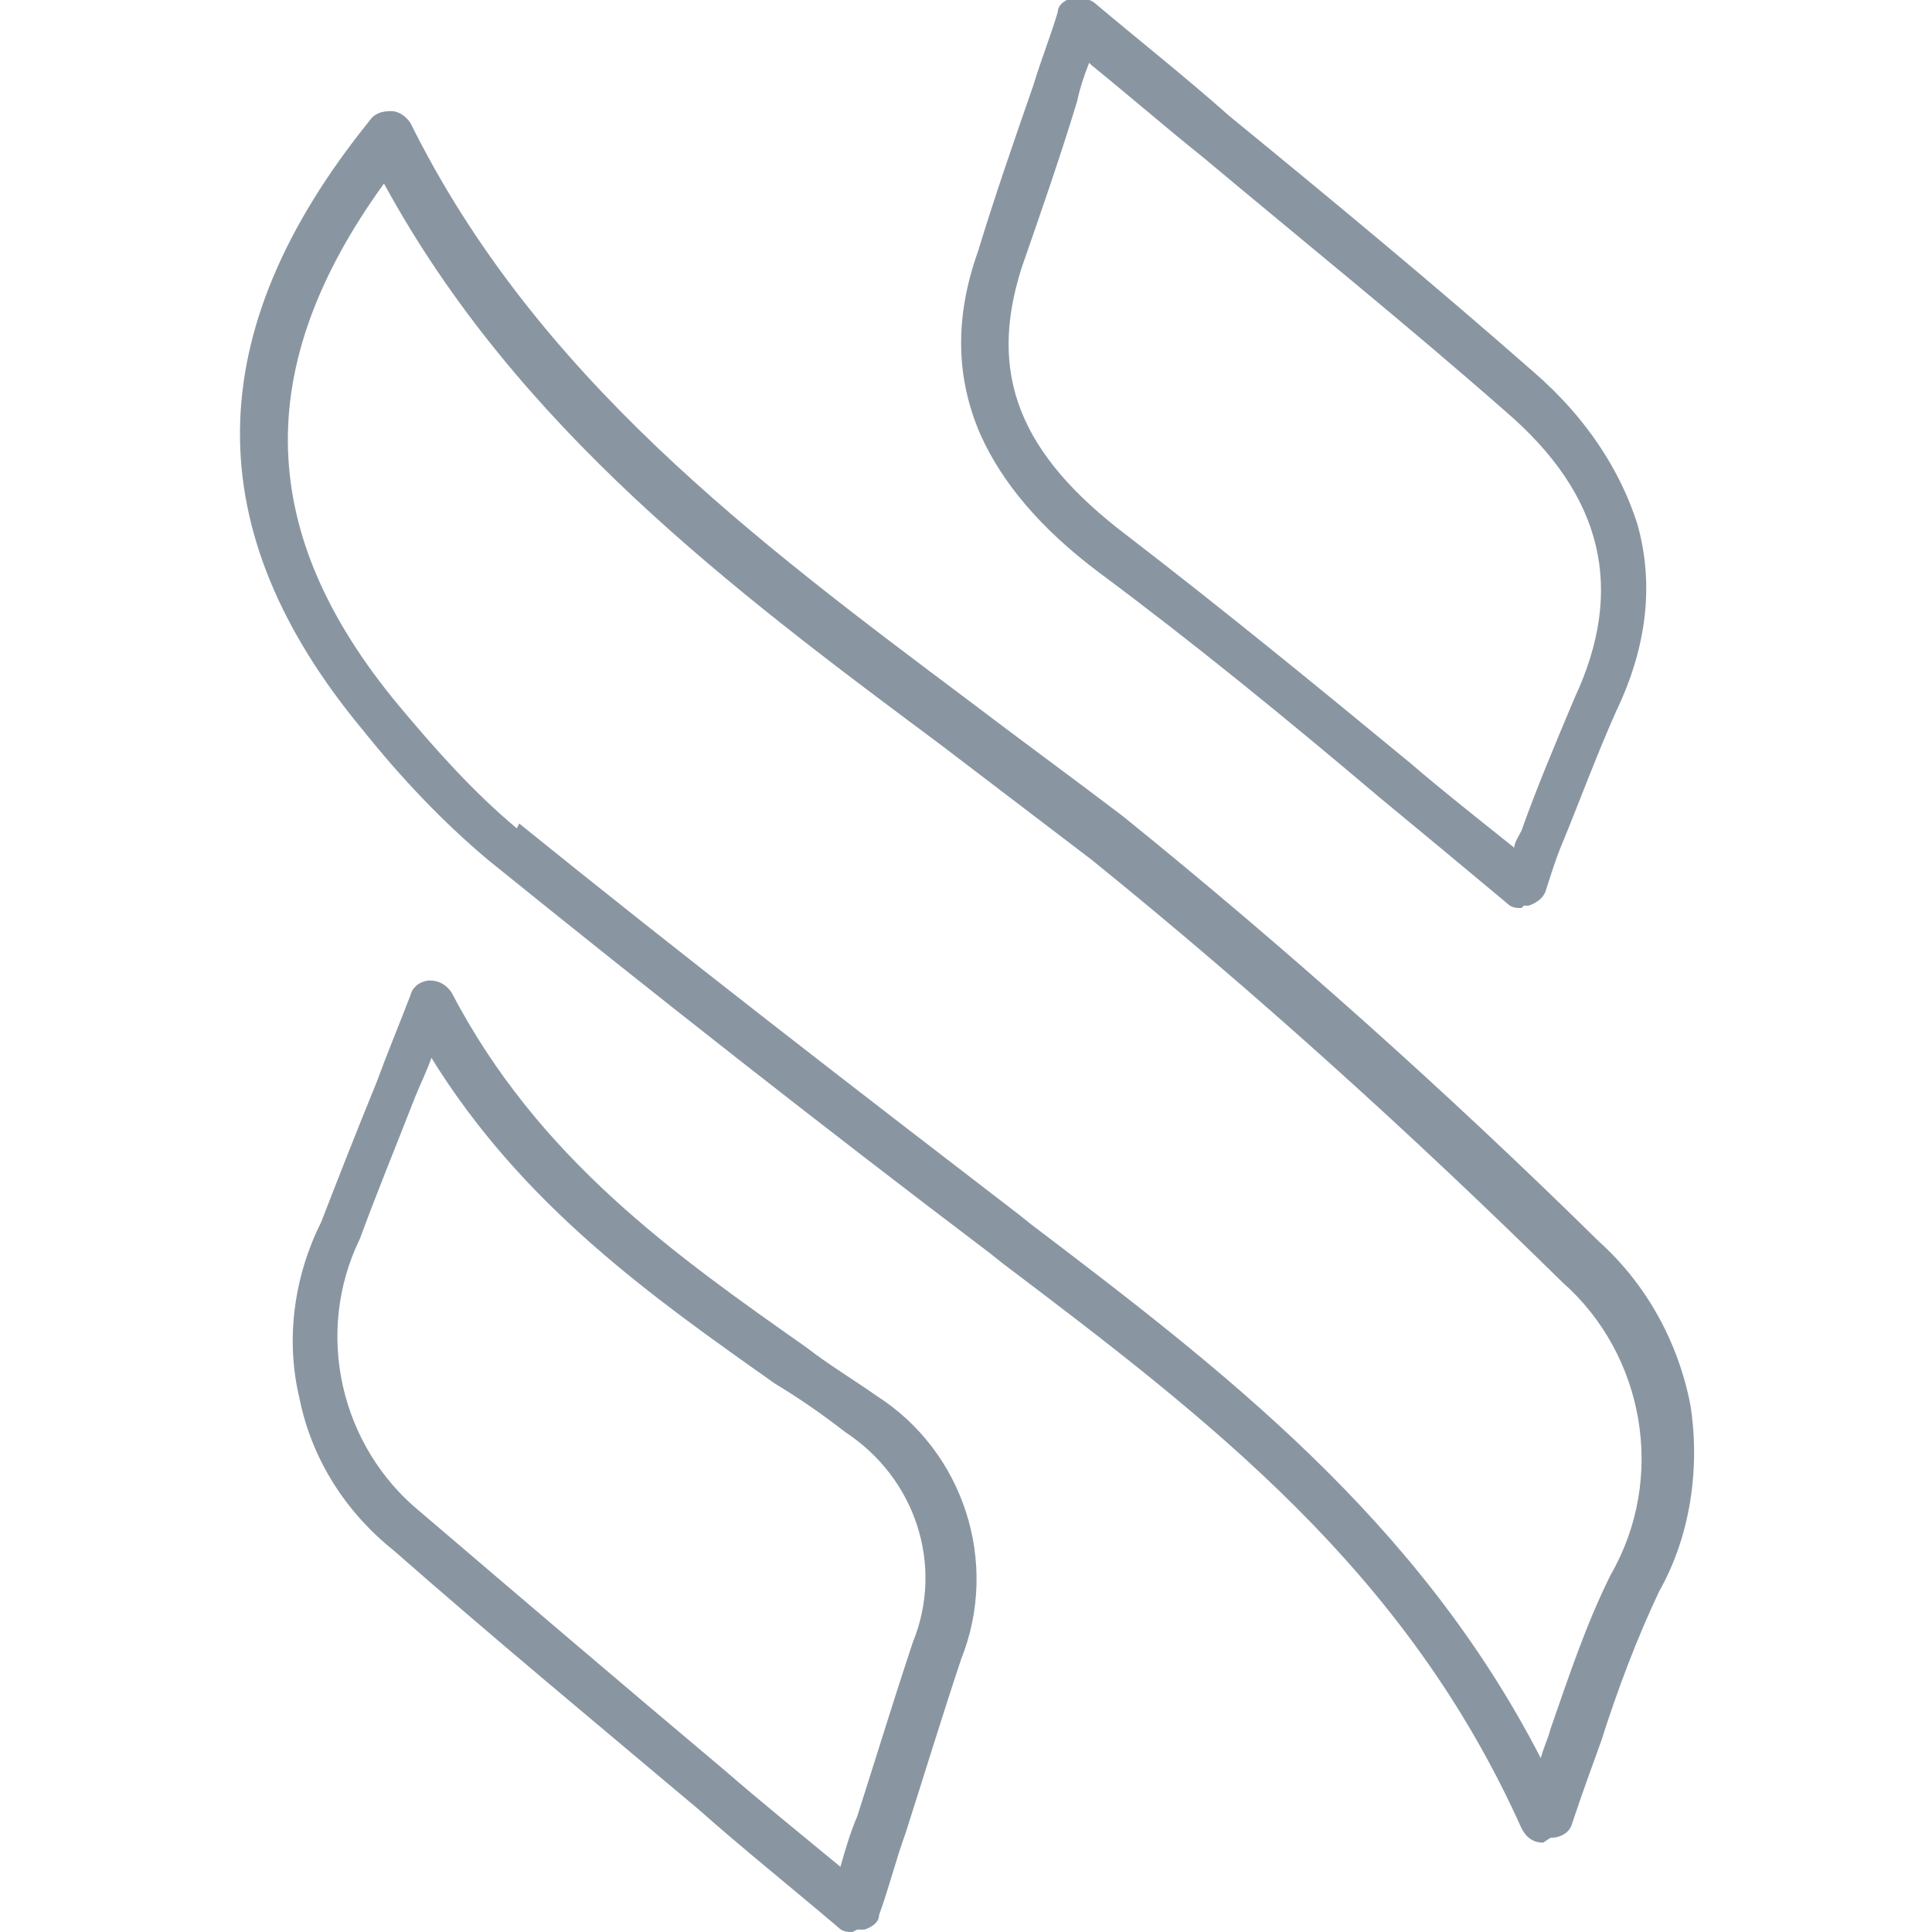
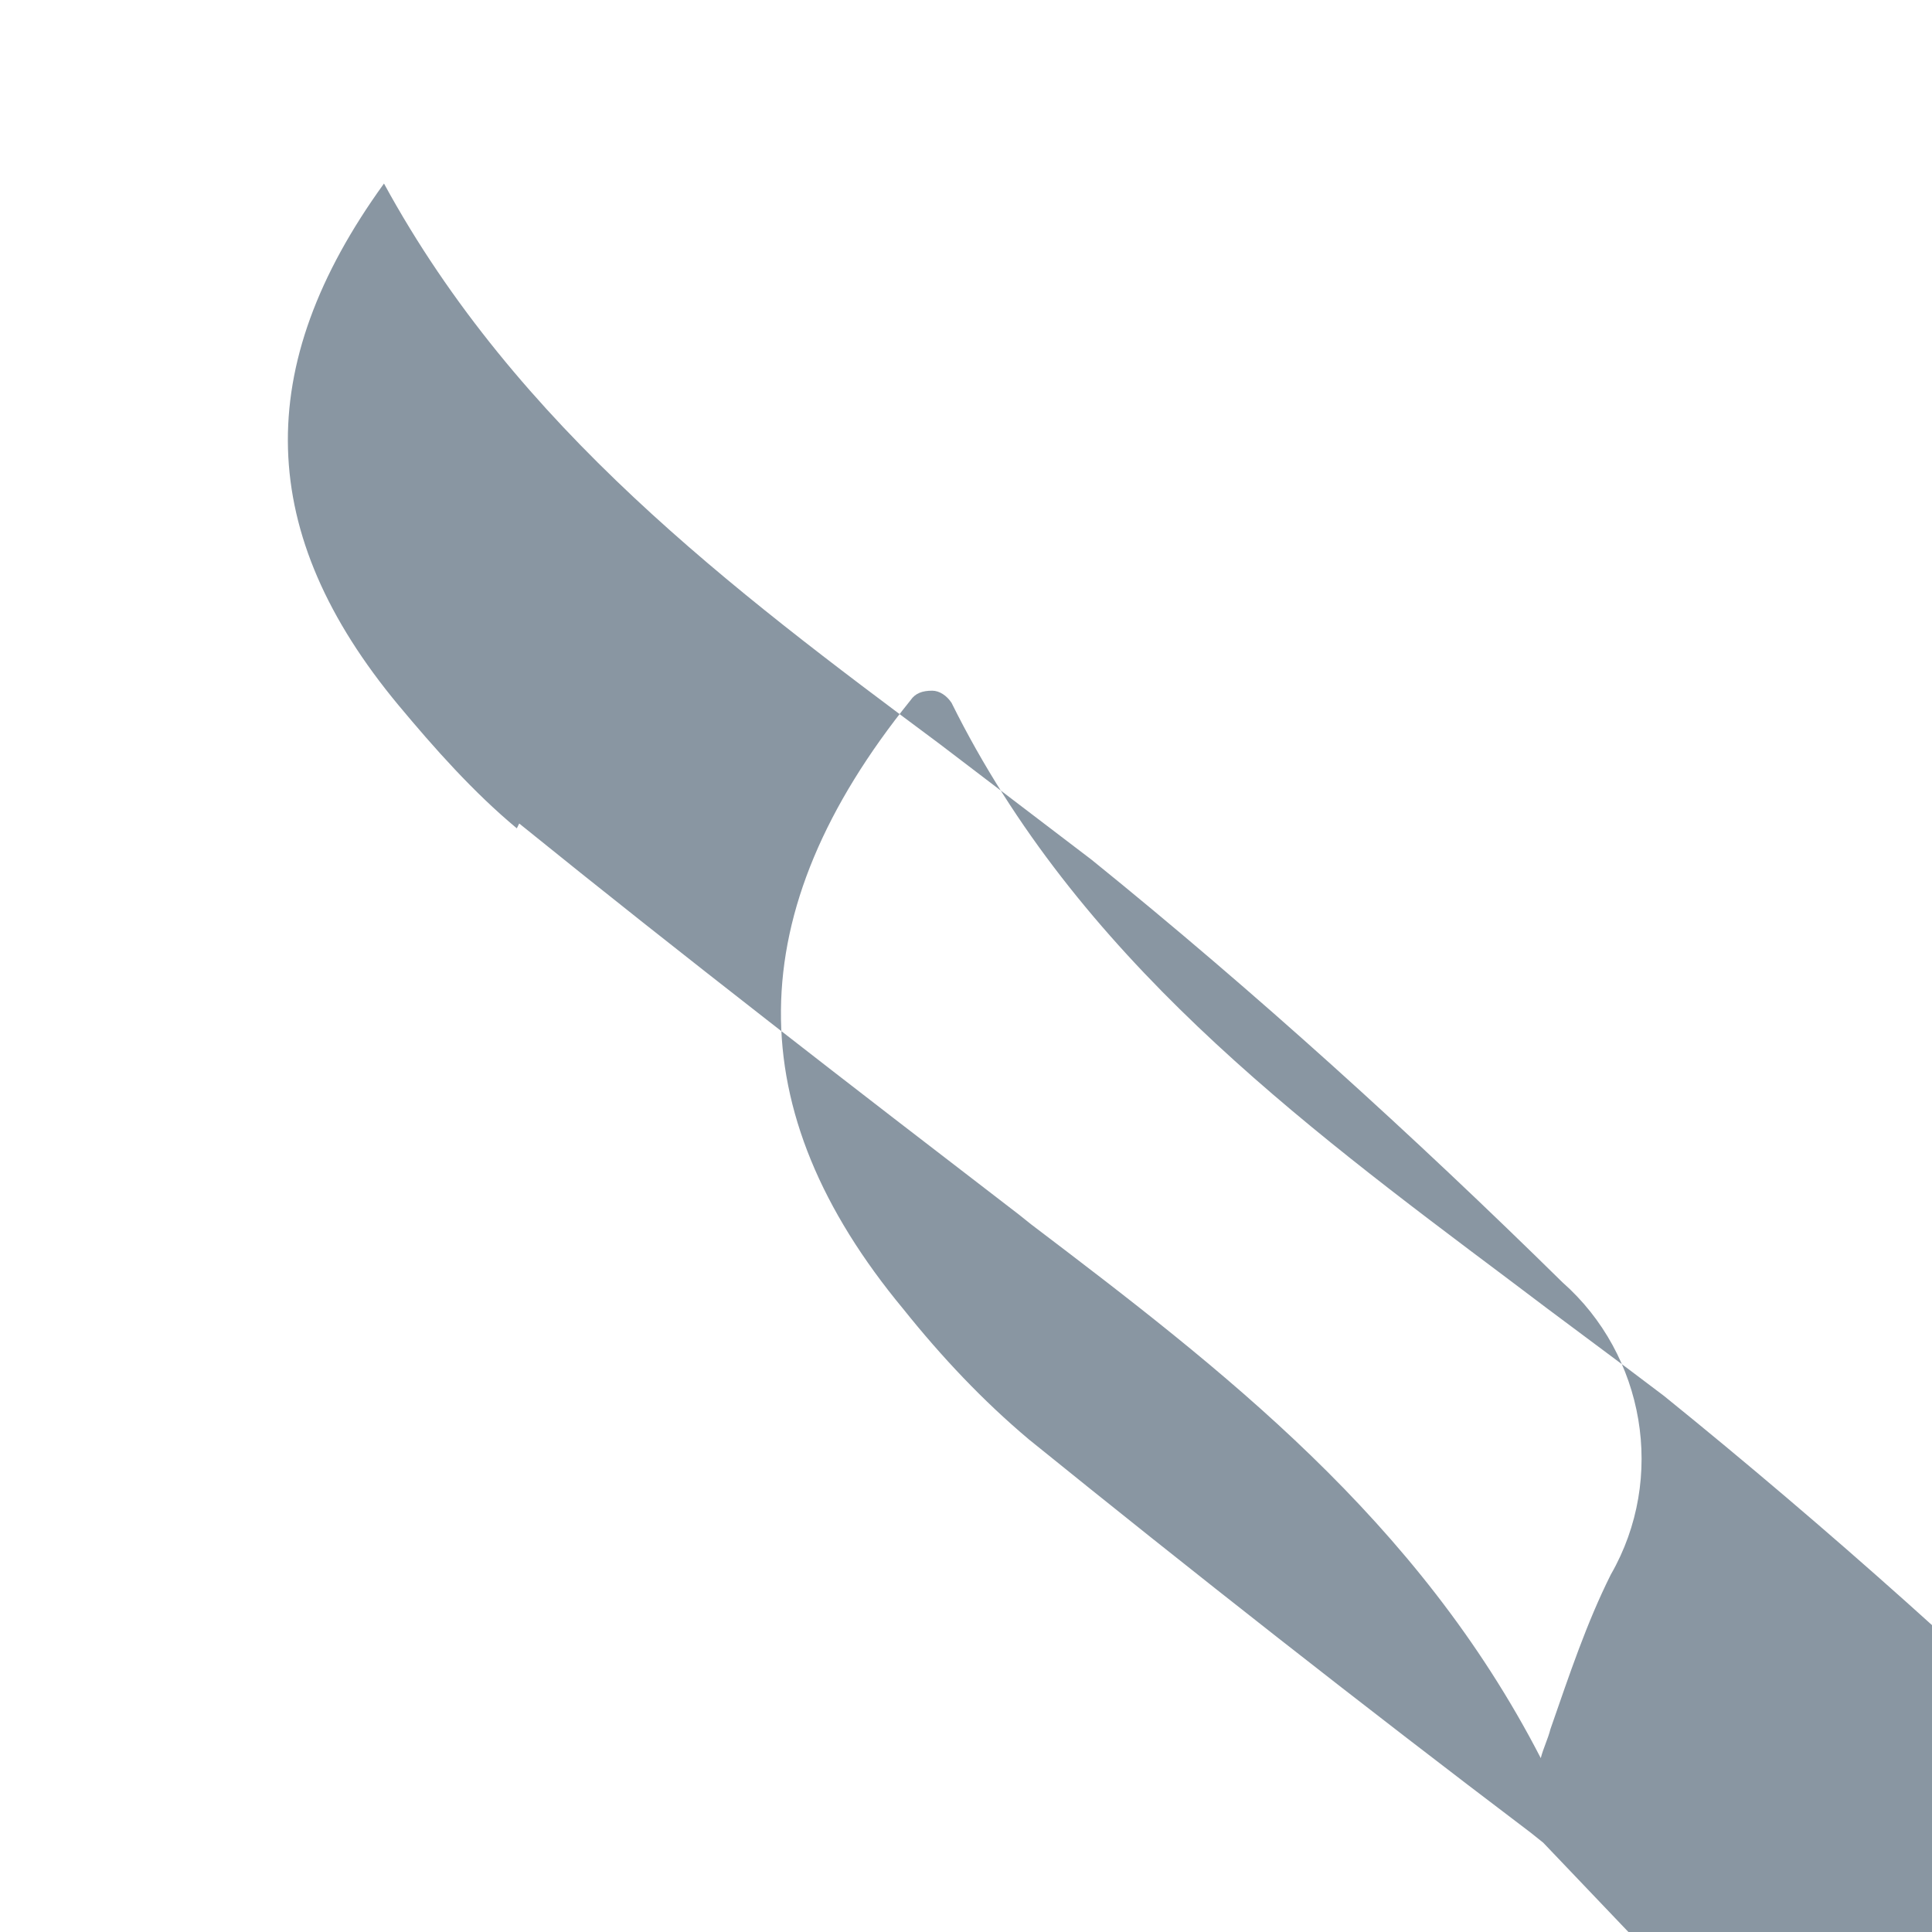
<svg xmlns="http://www.w3.org/2000/svg" id="Layer_1" width="80" height="80" version="1.1" viewBox="0 0 80 80">
  <defs>
    <style>
      .st0 {
        fill: #8996a2;
      }
    </style>
  </defs>
-   <path class="st0" d="M63.9,76.3c-.4,0-.7-.2-.9-.6-4.8-10.7-12.9-16.9-21.5-23.4l-.5-.4c-7-5.3-14-10.8-20.8-16.3,0,0,0,0,0,0-1.9-1.6-3.6-3.4-5.2-5.4-6.8-8.2-6.8-16.4.3-25.2.2-.3.5-.4.9-.4.3,0,.6.2.8.5,5.2,10.5,14.3,17.3,23.1,23.9,2.1,1.6,4.3,3.2,6.4,4.8,6.8,5.5,13.4,11.4,19.7,17.6,2,1.8,3.3,4.2,3.8,6.8.4,2.6,0,5.4-1.3,7.7-.9,1.9-1.7,4-2.4,6.2-.4,1.1-.8,2.2-1.2,3.4-.1.4-.5.6-.9.6,0,0,0,0,0,0ZM21.5,34.1c6.8,5.5,13.8,10.9,20.7,16.2l.5.4c7.9,6,16,12.2,21.1,22.1.1-.4.3-.8.4-1.2.8-2.3,1.5-4.4,2.5-6.4,0,0,0,0,0,0,2.3-4,1.4-9.1-2-12.1,0,0,0,0,0,0-6.2-6.1-12.7-12-19.5-17.5-2.1-1.6-4.2-3.2-6.3-4.8-8.6-6.4-17.5-13.1-23-23.2-5.5,7.6-5.3,14.5.6,21.6,0,0,0,0,0,0,1.5,1.8,3.1,3.6,4.9,5.1Z" />
-   <path class="st0" d="M35.3,80c-.2,0-.4,0-.6-.2-2-1.7-4-3.3-5.8-4.9-4.4-3.7-8.5-7.1-12.6-10.7-2-1.6-3.4-3.8-3.9-6.3-.6-2.5-.2-5.1.9-7.3.7-1.8,1.4-3.6,2.3-5.8.4-1.1.9-2.3,1.4-3.6.1-.4.5-.6.8-.6.4,0,.7.2.9.5,3.6,6.9,9.3,10.9,14.7,14.7.9.7,1.9,1.3,2.9,2,3.6,2.3,5.1,6.9,3.5,10.9-.8,2.4-1.5,4.7-2.3,7.2-.4,1.1-.7,2.3-1.1,3.4,0,.3-.3.5-.6.6,0,0-.2,0-.3,0ZM17.9,43.7c-.2.6-.5,1.2-.7,1.7-.9,2.3-1.6,4-2.3,5.9,0,0,0,0,0,0-1.9,3.9-.8,8.6,2.5,11.3,0,0,0,0,0,0,4.1,3.5,8.2,7,12.6,10.7,1.5,1.3,3.1,2.6,4.8,4,.2-.7.4-1.4.7-2.1.8-2.5,1.5-4.8,2.3-7.2,0,0,0,0,0,0,1.3-3.2.1-6.8-2.8-8.7,0,0,0,0,0,0-.9-.7-1.9-1.4-2.9-2-5.1-3.6-10.5-7.4-14.3-13.6ZM14.1,51h0,0Z" />
-   <path class="st0" d="M63,37.6c-.2,0-.4,0-.6-.2-1.8-1.5-3.6-3-5.3-4.4-3.9-3.3-7.7-6.4-11.6-9.3-2.4-1.8-4-3.7-4.9-5.7-1-2.3-1.1-4.8-.1-7.6.7-2.3,1.5-4.6,2.3-6.9.3-1,.7-2,1-3,0-.3.3-.5.6-.6.3,0,.6,0,.9.2,1.9,1.6,3.8,3.1,5.6,4.7,4.4,3.6,8.5,7,12.6,10.6,2.2,1.9,3.6,4.1,4.3,6.3.7,2.5.4,5.1-.9,7.8-.8,1.8-1.5,3.7-2.2,5.4-.3.7-.5,1.4-.7,2-.1.3-.4.5-.7.6,0,0-.2,0-.2,0ZM45.1,2.6c-.2.5-.4,1.1-.5,1.6-.7,2.3-1.5,4.6-2.3,6.9-1.4,4.4-.1,7.7,4.4,11.1,3.9,3,7.7,6.1,11.7,9.4,1.4,1.2,2.8,2.3,4.3,3.5,0-.2.2-.5.3-.7.6-1.7,1.4-3.6,2.2-5.5,2.1-4.5,1.2-8.4-2.9-11.9-4.1-3.6-8.2-6.9-12.5-10.5-1.5-1.2-3-2.5-4.6-3.8Z" />
+   <path class="st0" d="M63.9,76.3l-.5-.4c-7-5.3-14-10.8-20.8-16.3,0,0,0,0,0,0-1.9-1.6-3.6-3.4-5.2-5.4-6.8-8.2-6.8-16.4.3-25.2.2-.3.5-.4.9-.4.3,0,.6.2.8.5,5.2,10.5,14.3,17.3,23.1,23.9,2.1,1.6,4.3,3.2,6.4,4.8,6.8,5.5,13.4,11.4,19.7,17.6,2,1.8,3.3,4.2,3.8,6.8.4,2.6,0,5.4-1.3,7.7-.9,1.9-1.7,4-2.4,6.2-.4,1.1-.8,2.2-1.2,3.4-.1.4-.5.6-.9.6,0,0,0,0,0,0ZM21.5,34.1c6.8,5.5,13.8,10.9,20.7,16.2l.5.4c7.9,6,16,12.2,21.1,22.1.1-.4.3-.8.4-1.2.8-2.3,1.5-4.4,2.5-6.4,0,0,0,0,0,0,2.3-4,1.4-9.1-2-12.1,0,0,0,0,0,0-6.2-6.1-12.7-12-19.5-17.5-2.1-1.6-4.2-3.2-6.3-4.8-8.6-6.4-17.5-13.1-23-23.2-5.5,7.6-5.3,14.5.6,21.6,0,0,0,0,0,0,1.5,1.8,3.1,3.6,4.9,5.1Z" />
</svg>